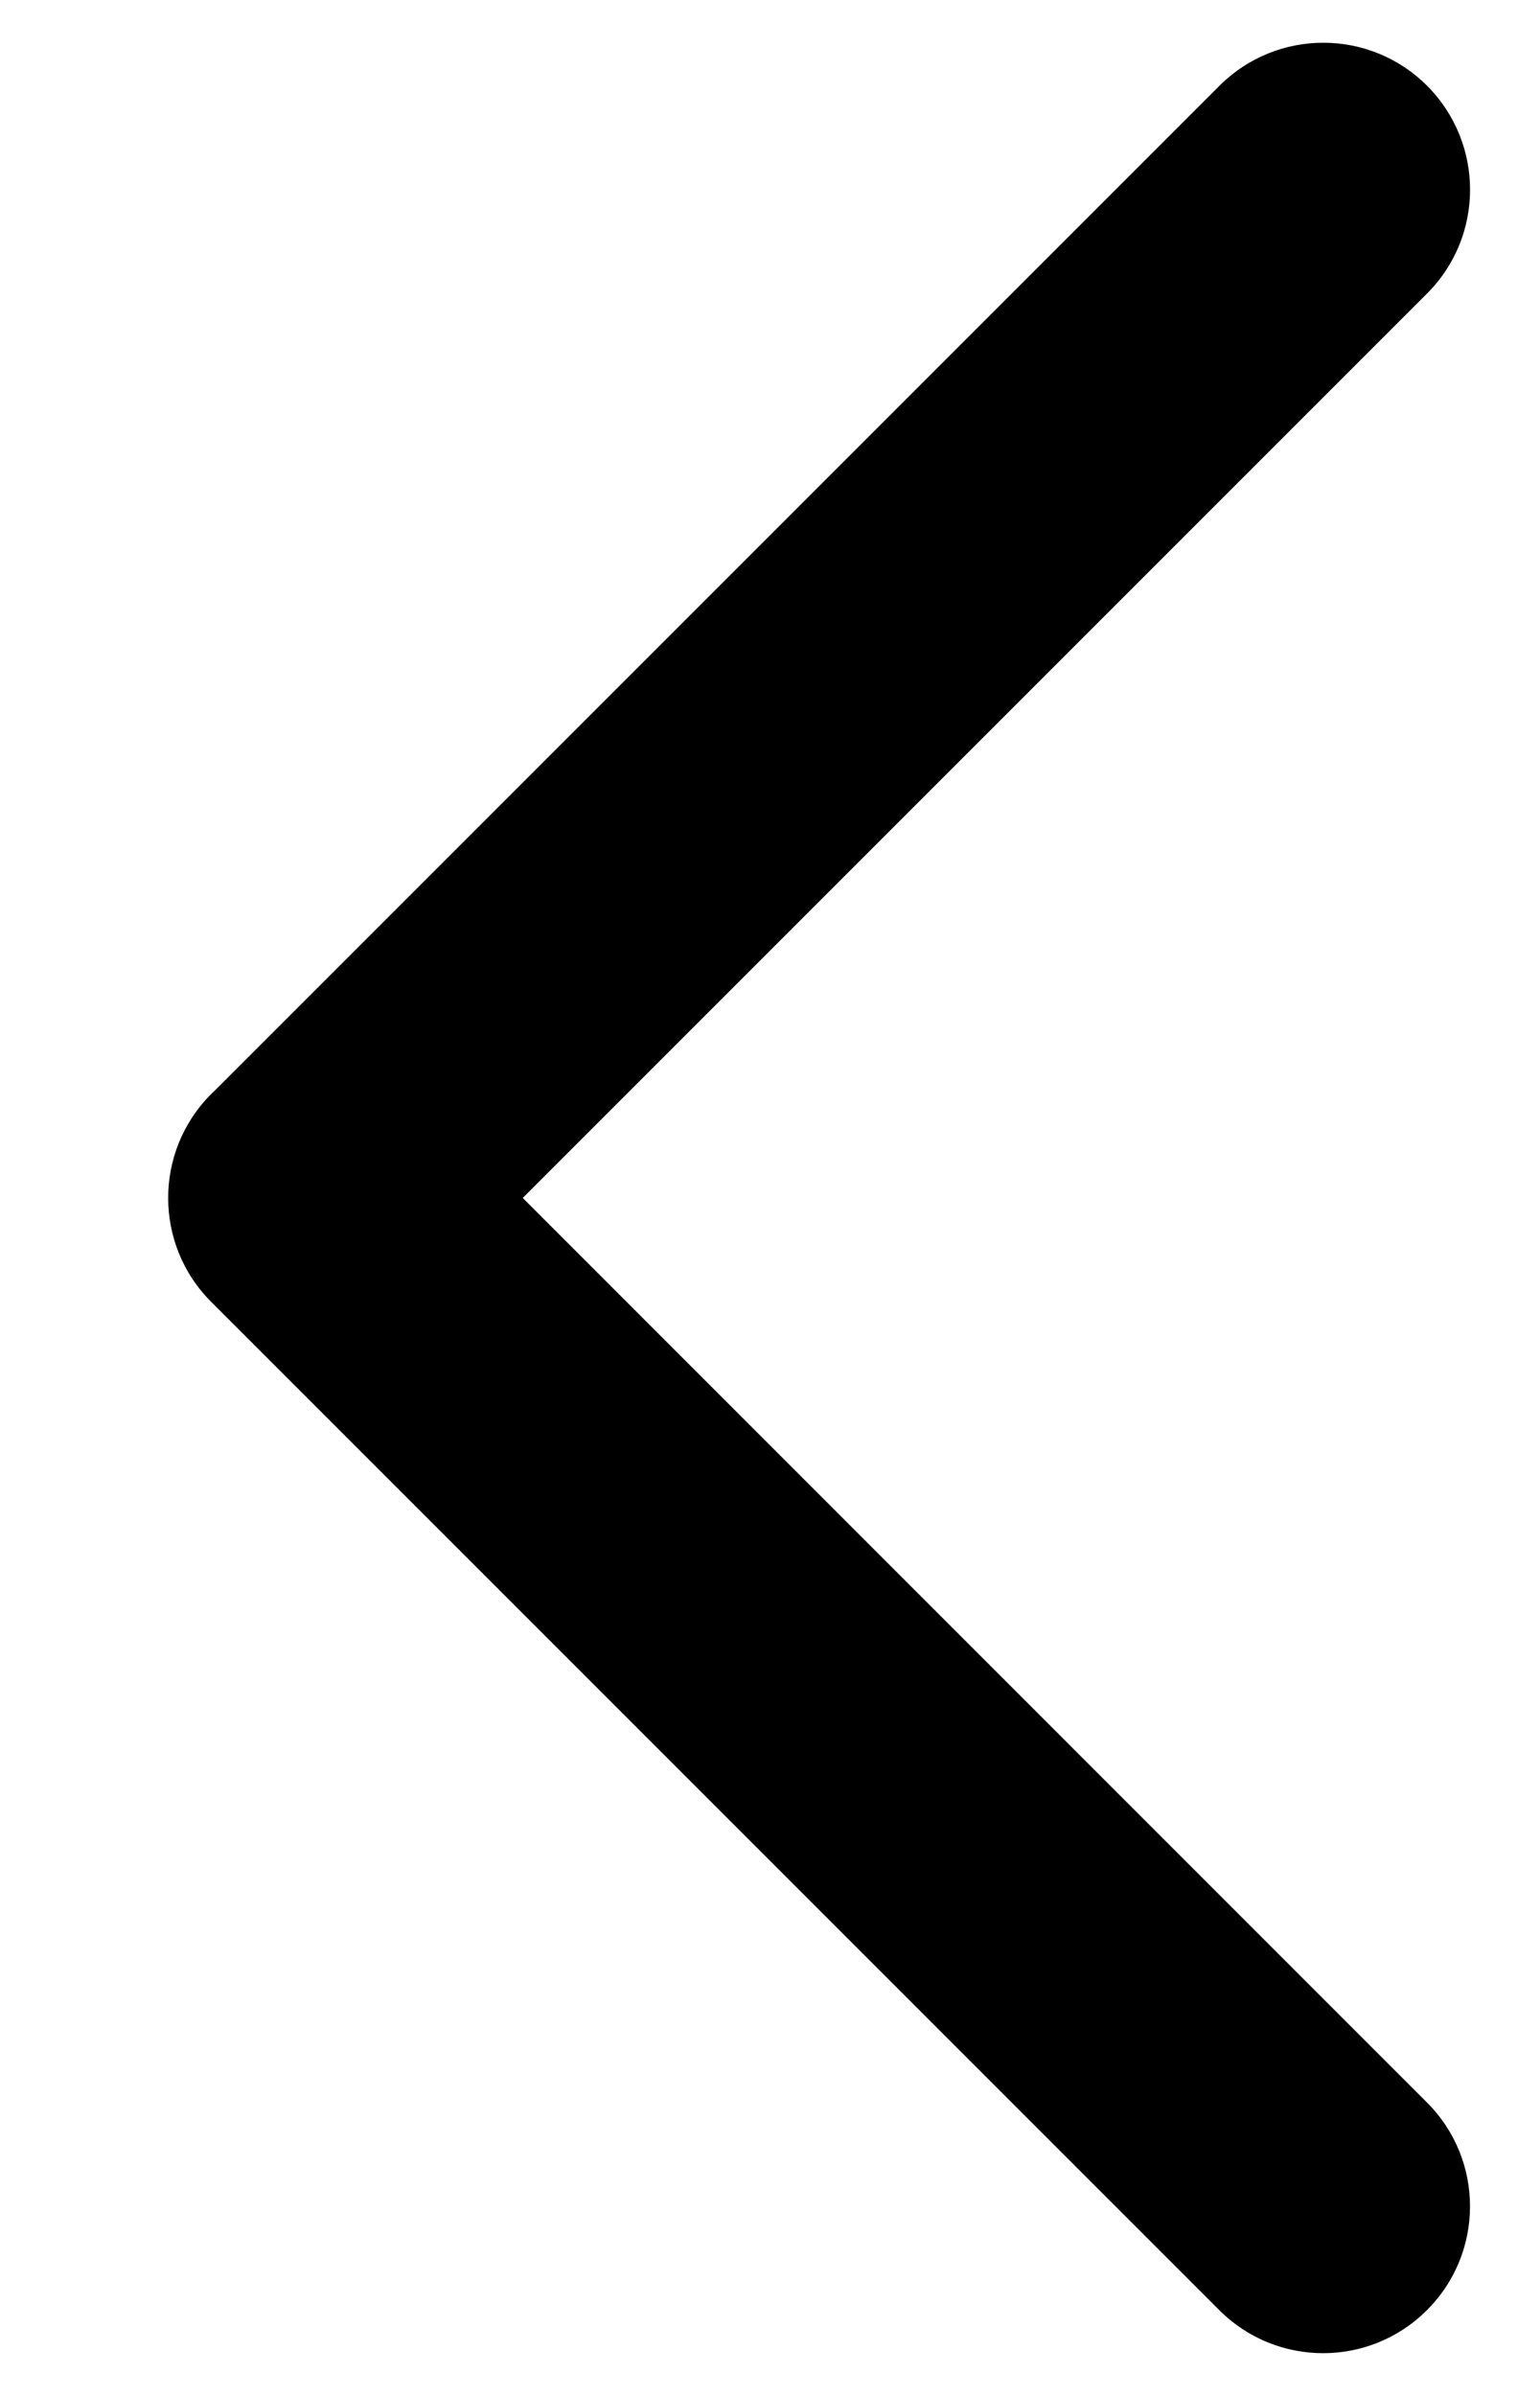
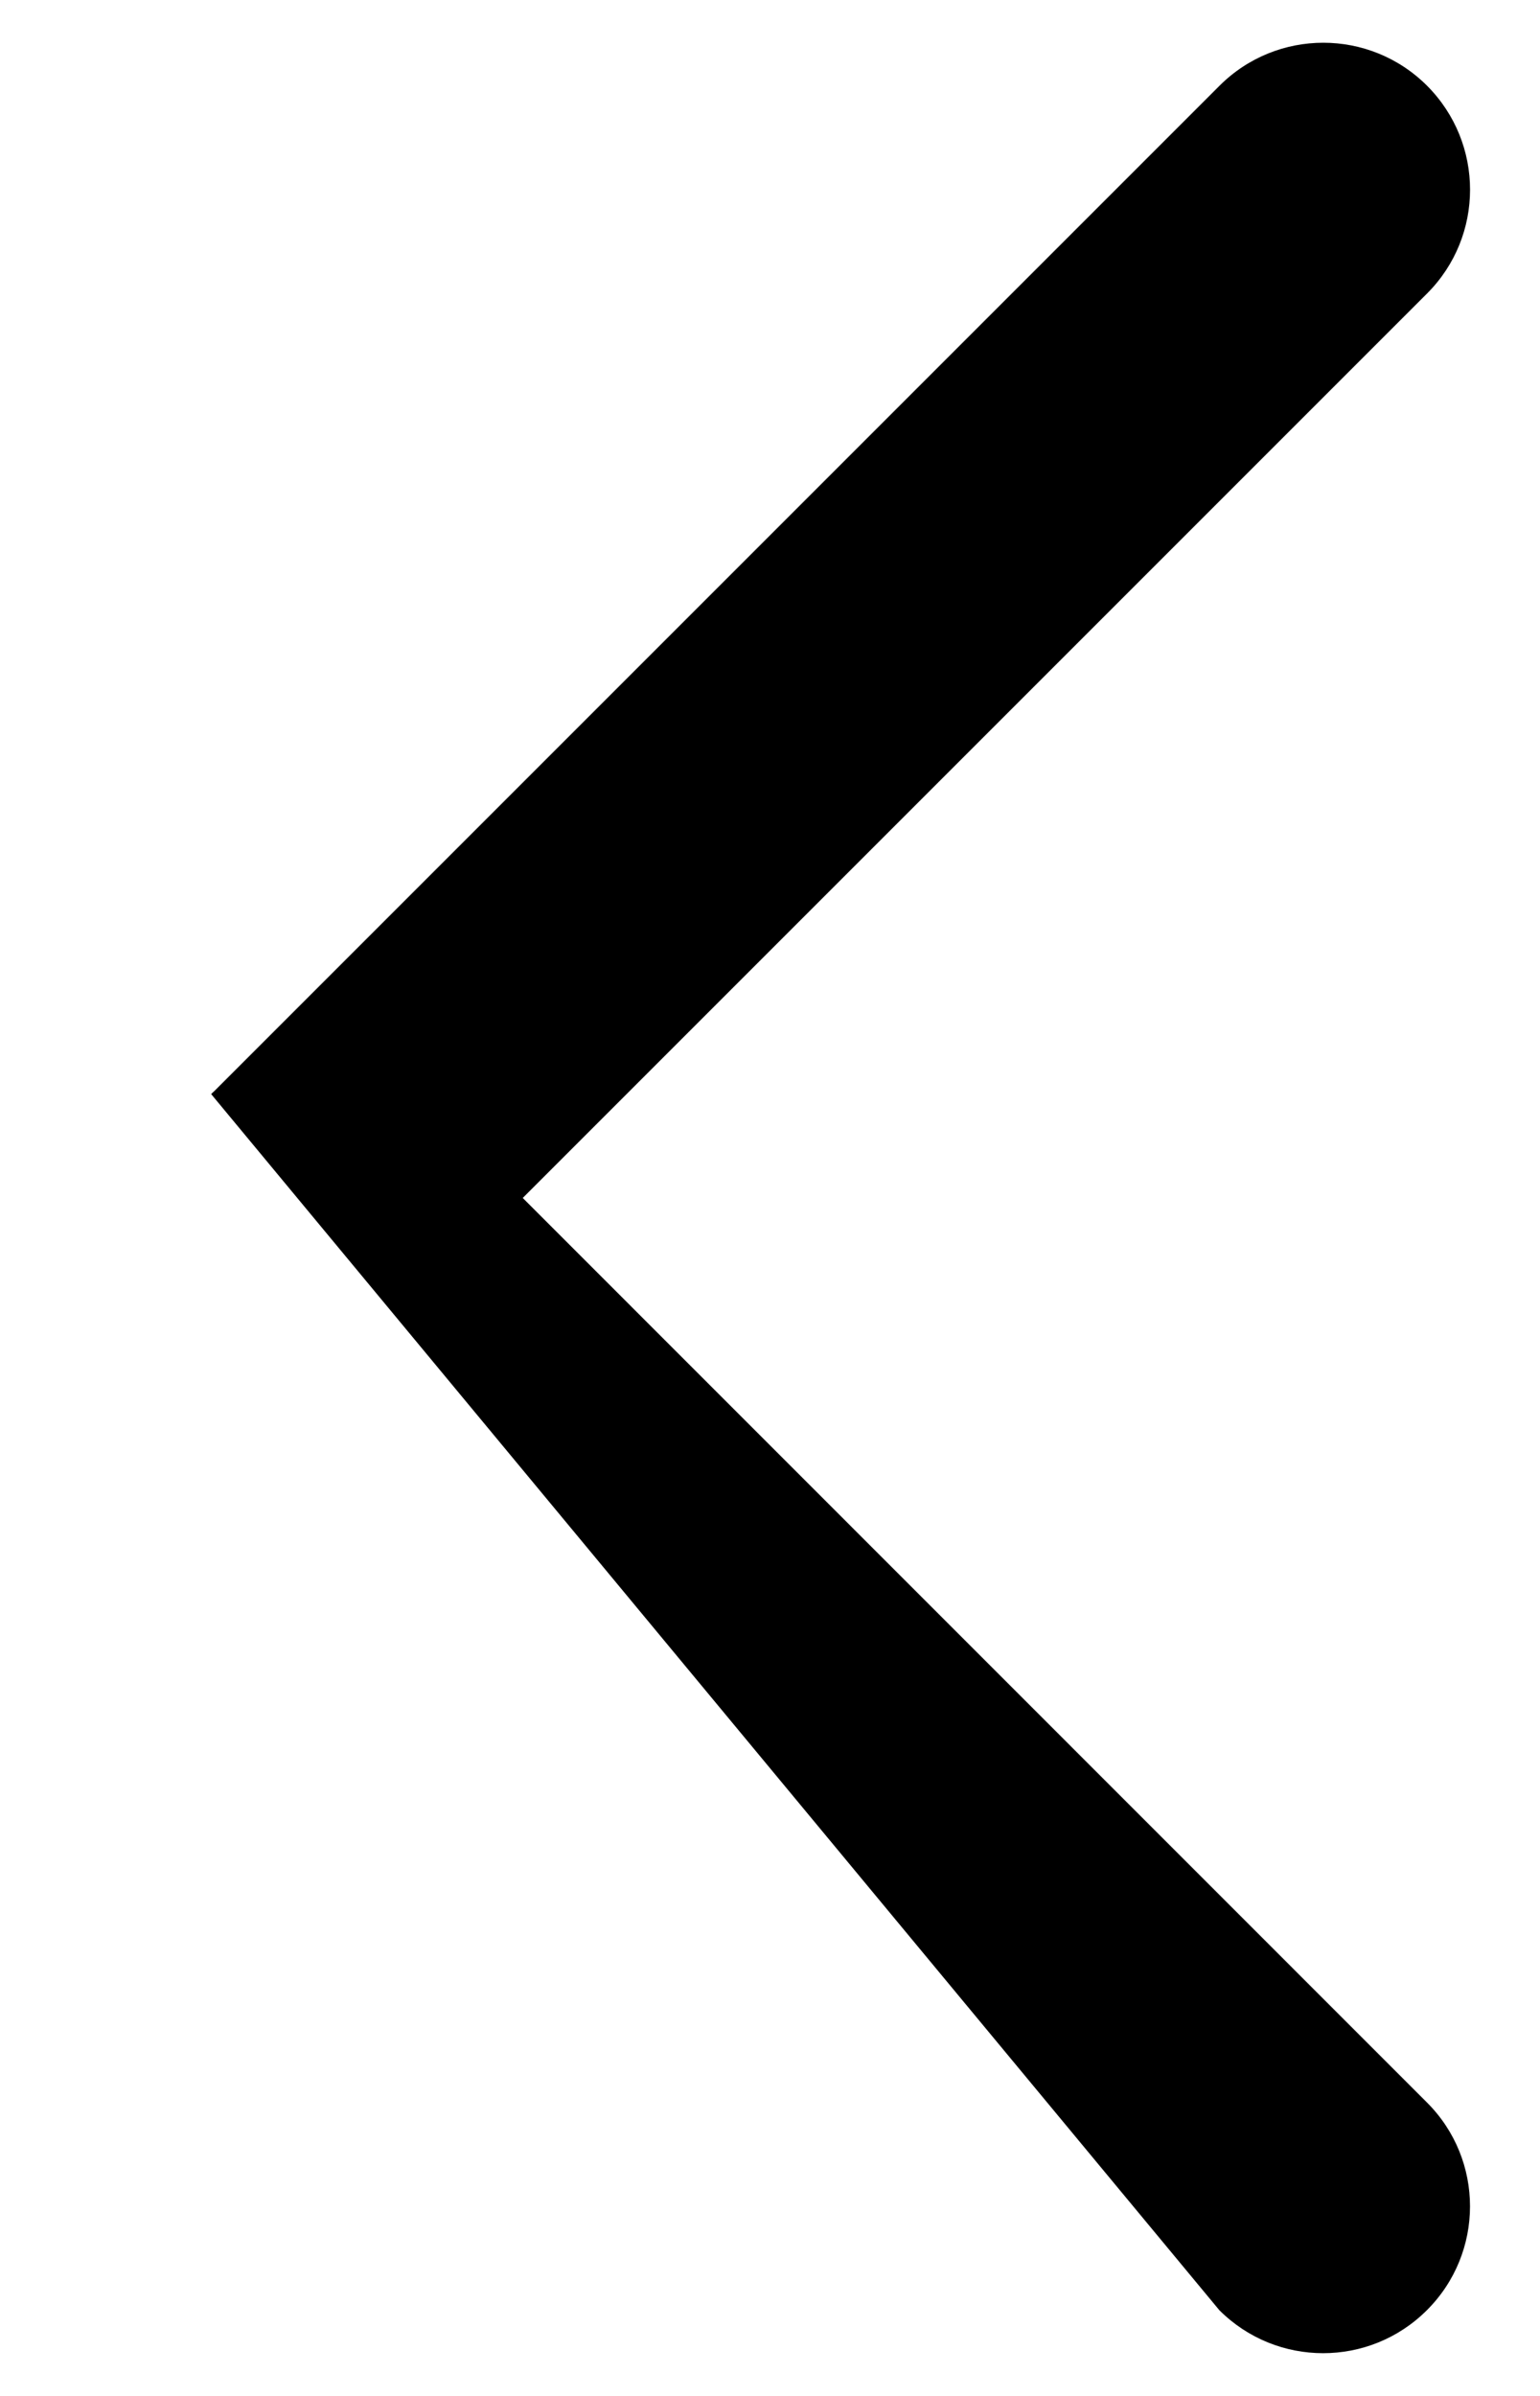
<svg xmlns="http://www.w3.org/2000/svg" width="9" height="14" viewBox="0 0 9 14" fill="none">
-   <path d="M7.126 13.499C7.461 13.834 8.004 13.834 8.339 13.499C8.675 13.164 8.675 12.62 8.339 12.285L3.055 7L8.34 1.715C8.675 1.38 8.675 0.837 8.34 0.501C8.005 0.166 7.462 0.166 7.127 0.501L1.253 6.375C1.246 6.381 1.24 6.387 1.234 6.393C0.899 6.728 0.899 7.272 1.234 7.607L7.126 13.499Z" fill="black" />
+   <path d="M7.126 13.499C7.461 13.834 8.004 13.834 8.339 13.499C8.675 13.164 8.675 12.62 8.339 12.285L3.055 7L8.34 1.715C8.675 1.38 8.675 0.837 8.34 0.501C8.005 0.166 7.462 0.166 7.127 0.501L1.253 6.375C1.246 6.381 1.24 6.387 1.234 6.393L7.126 13.499Z" fill="black" />
</svg>